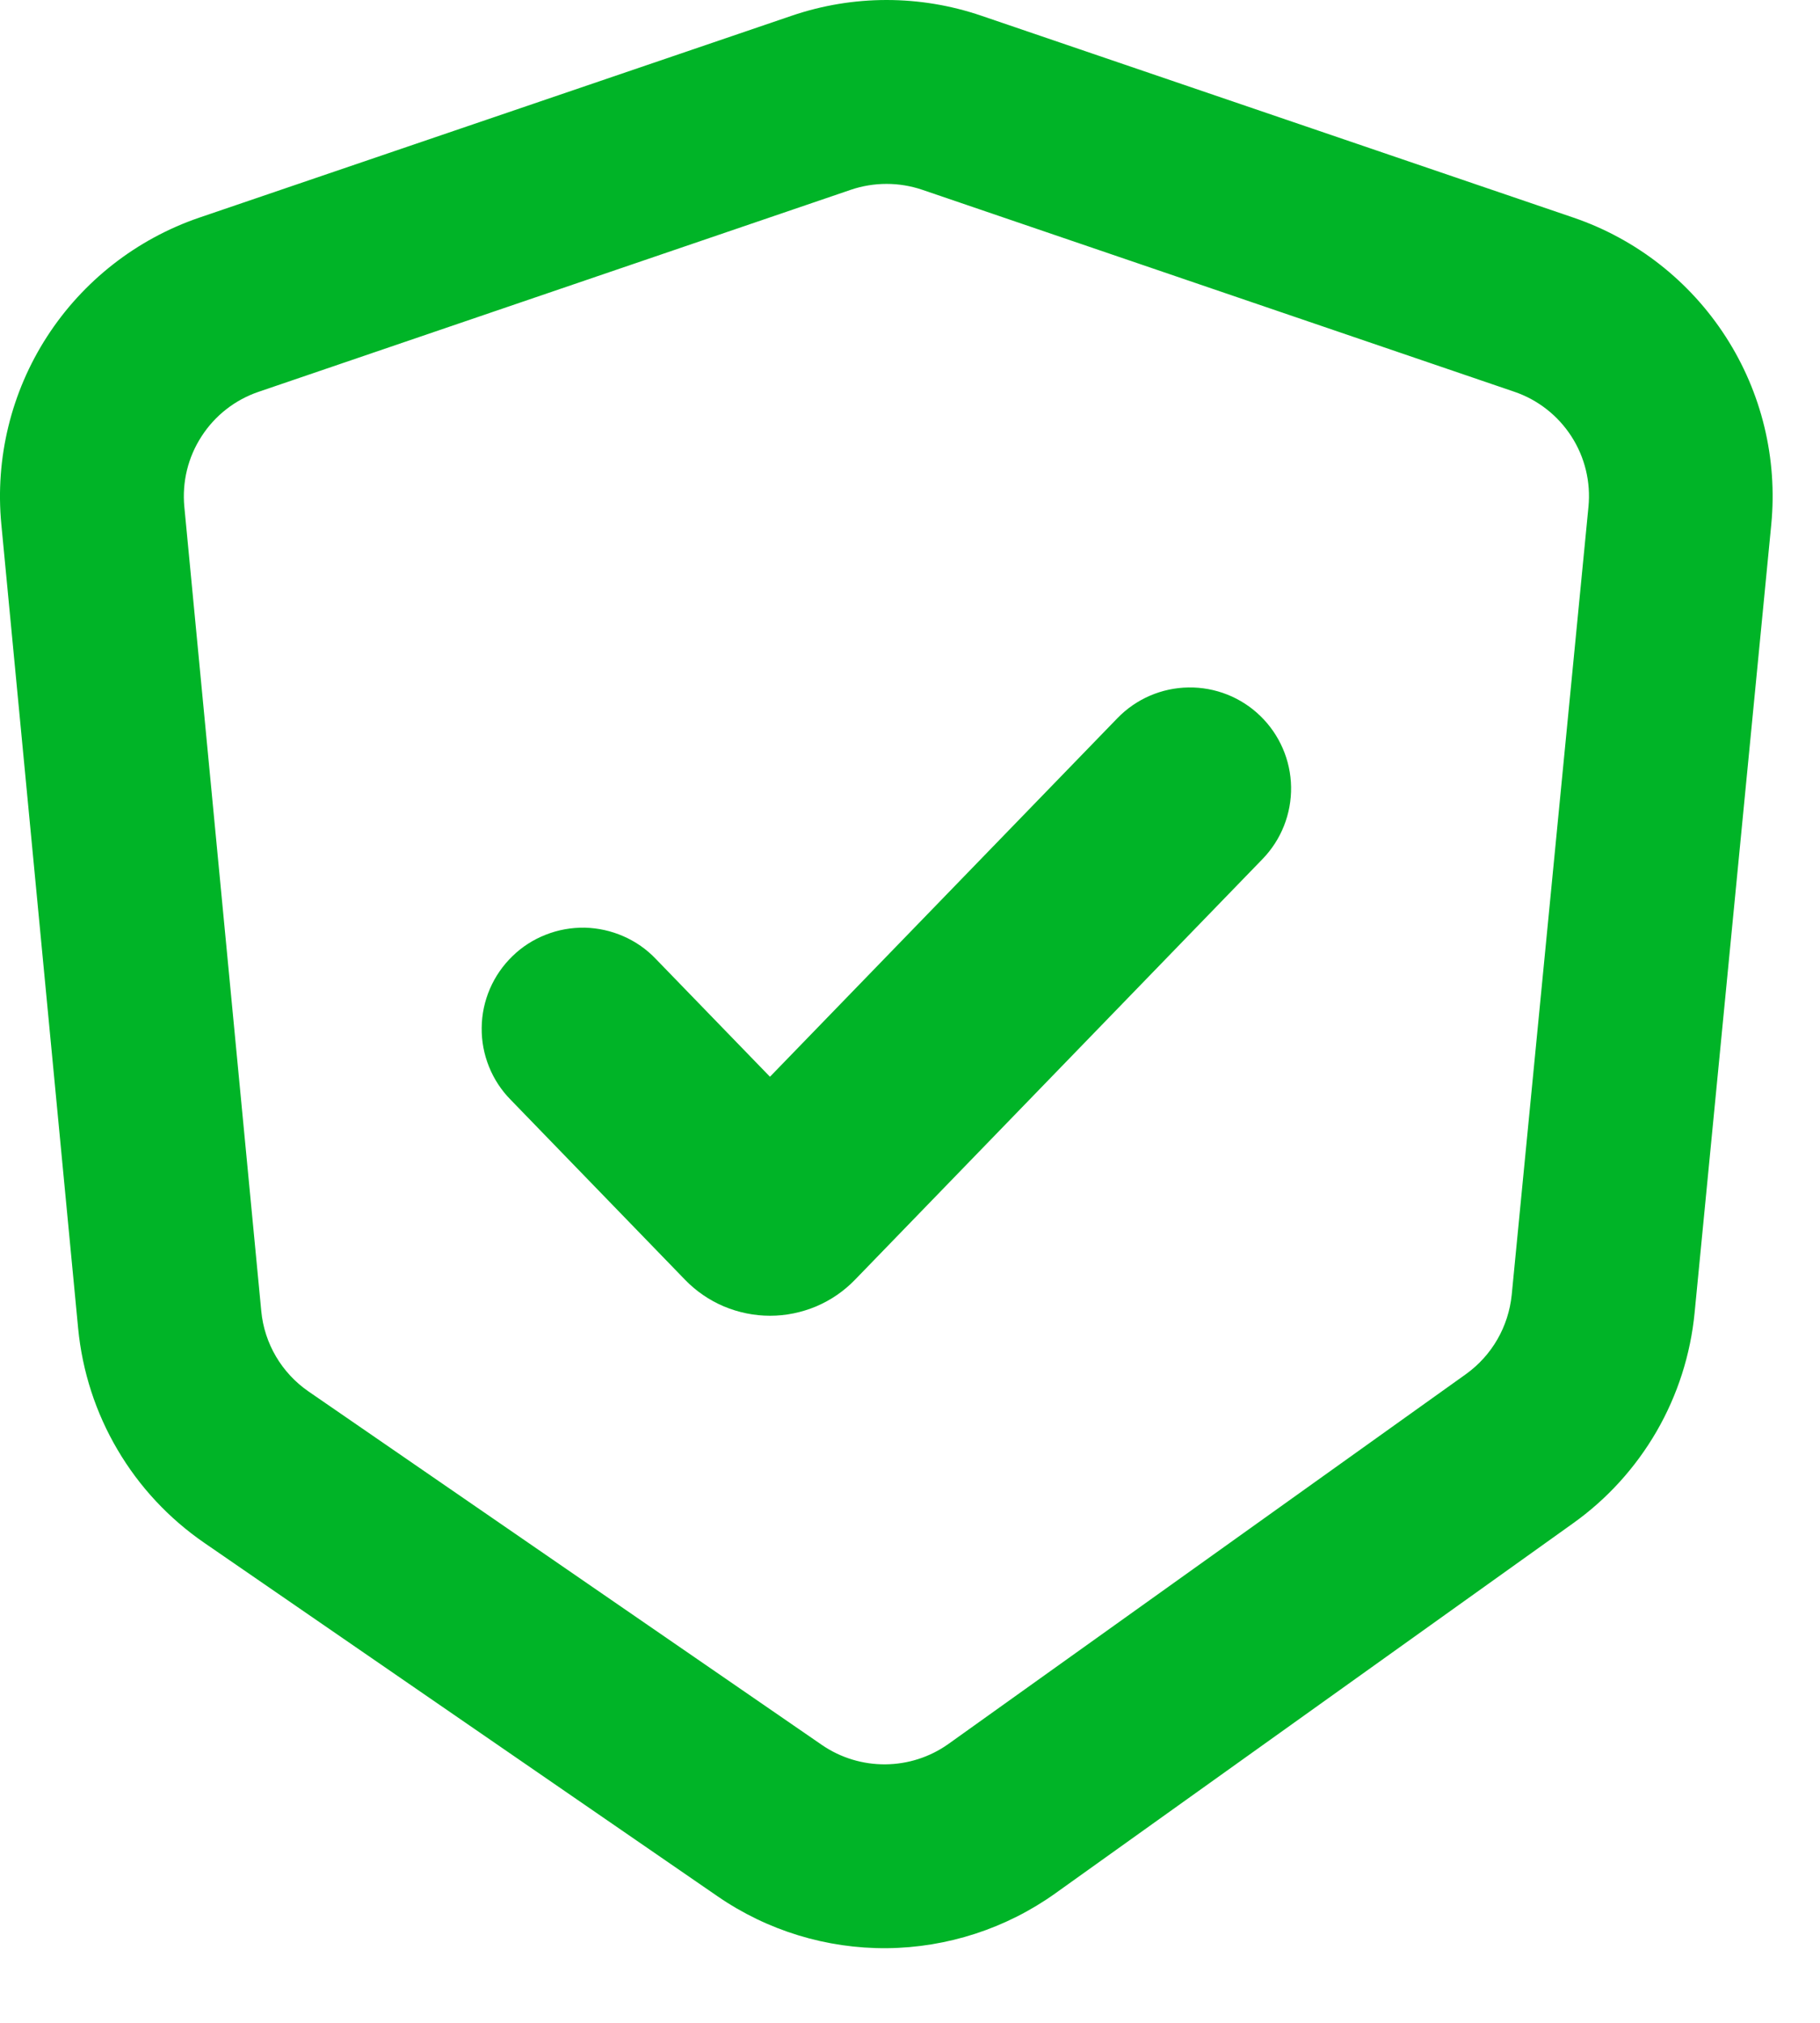
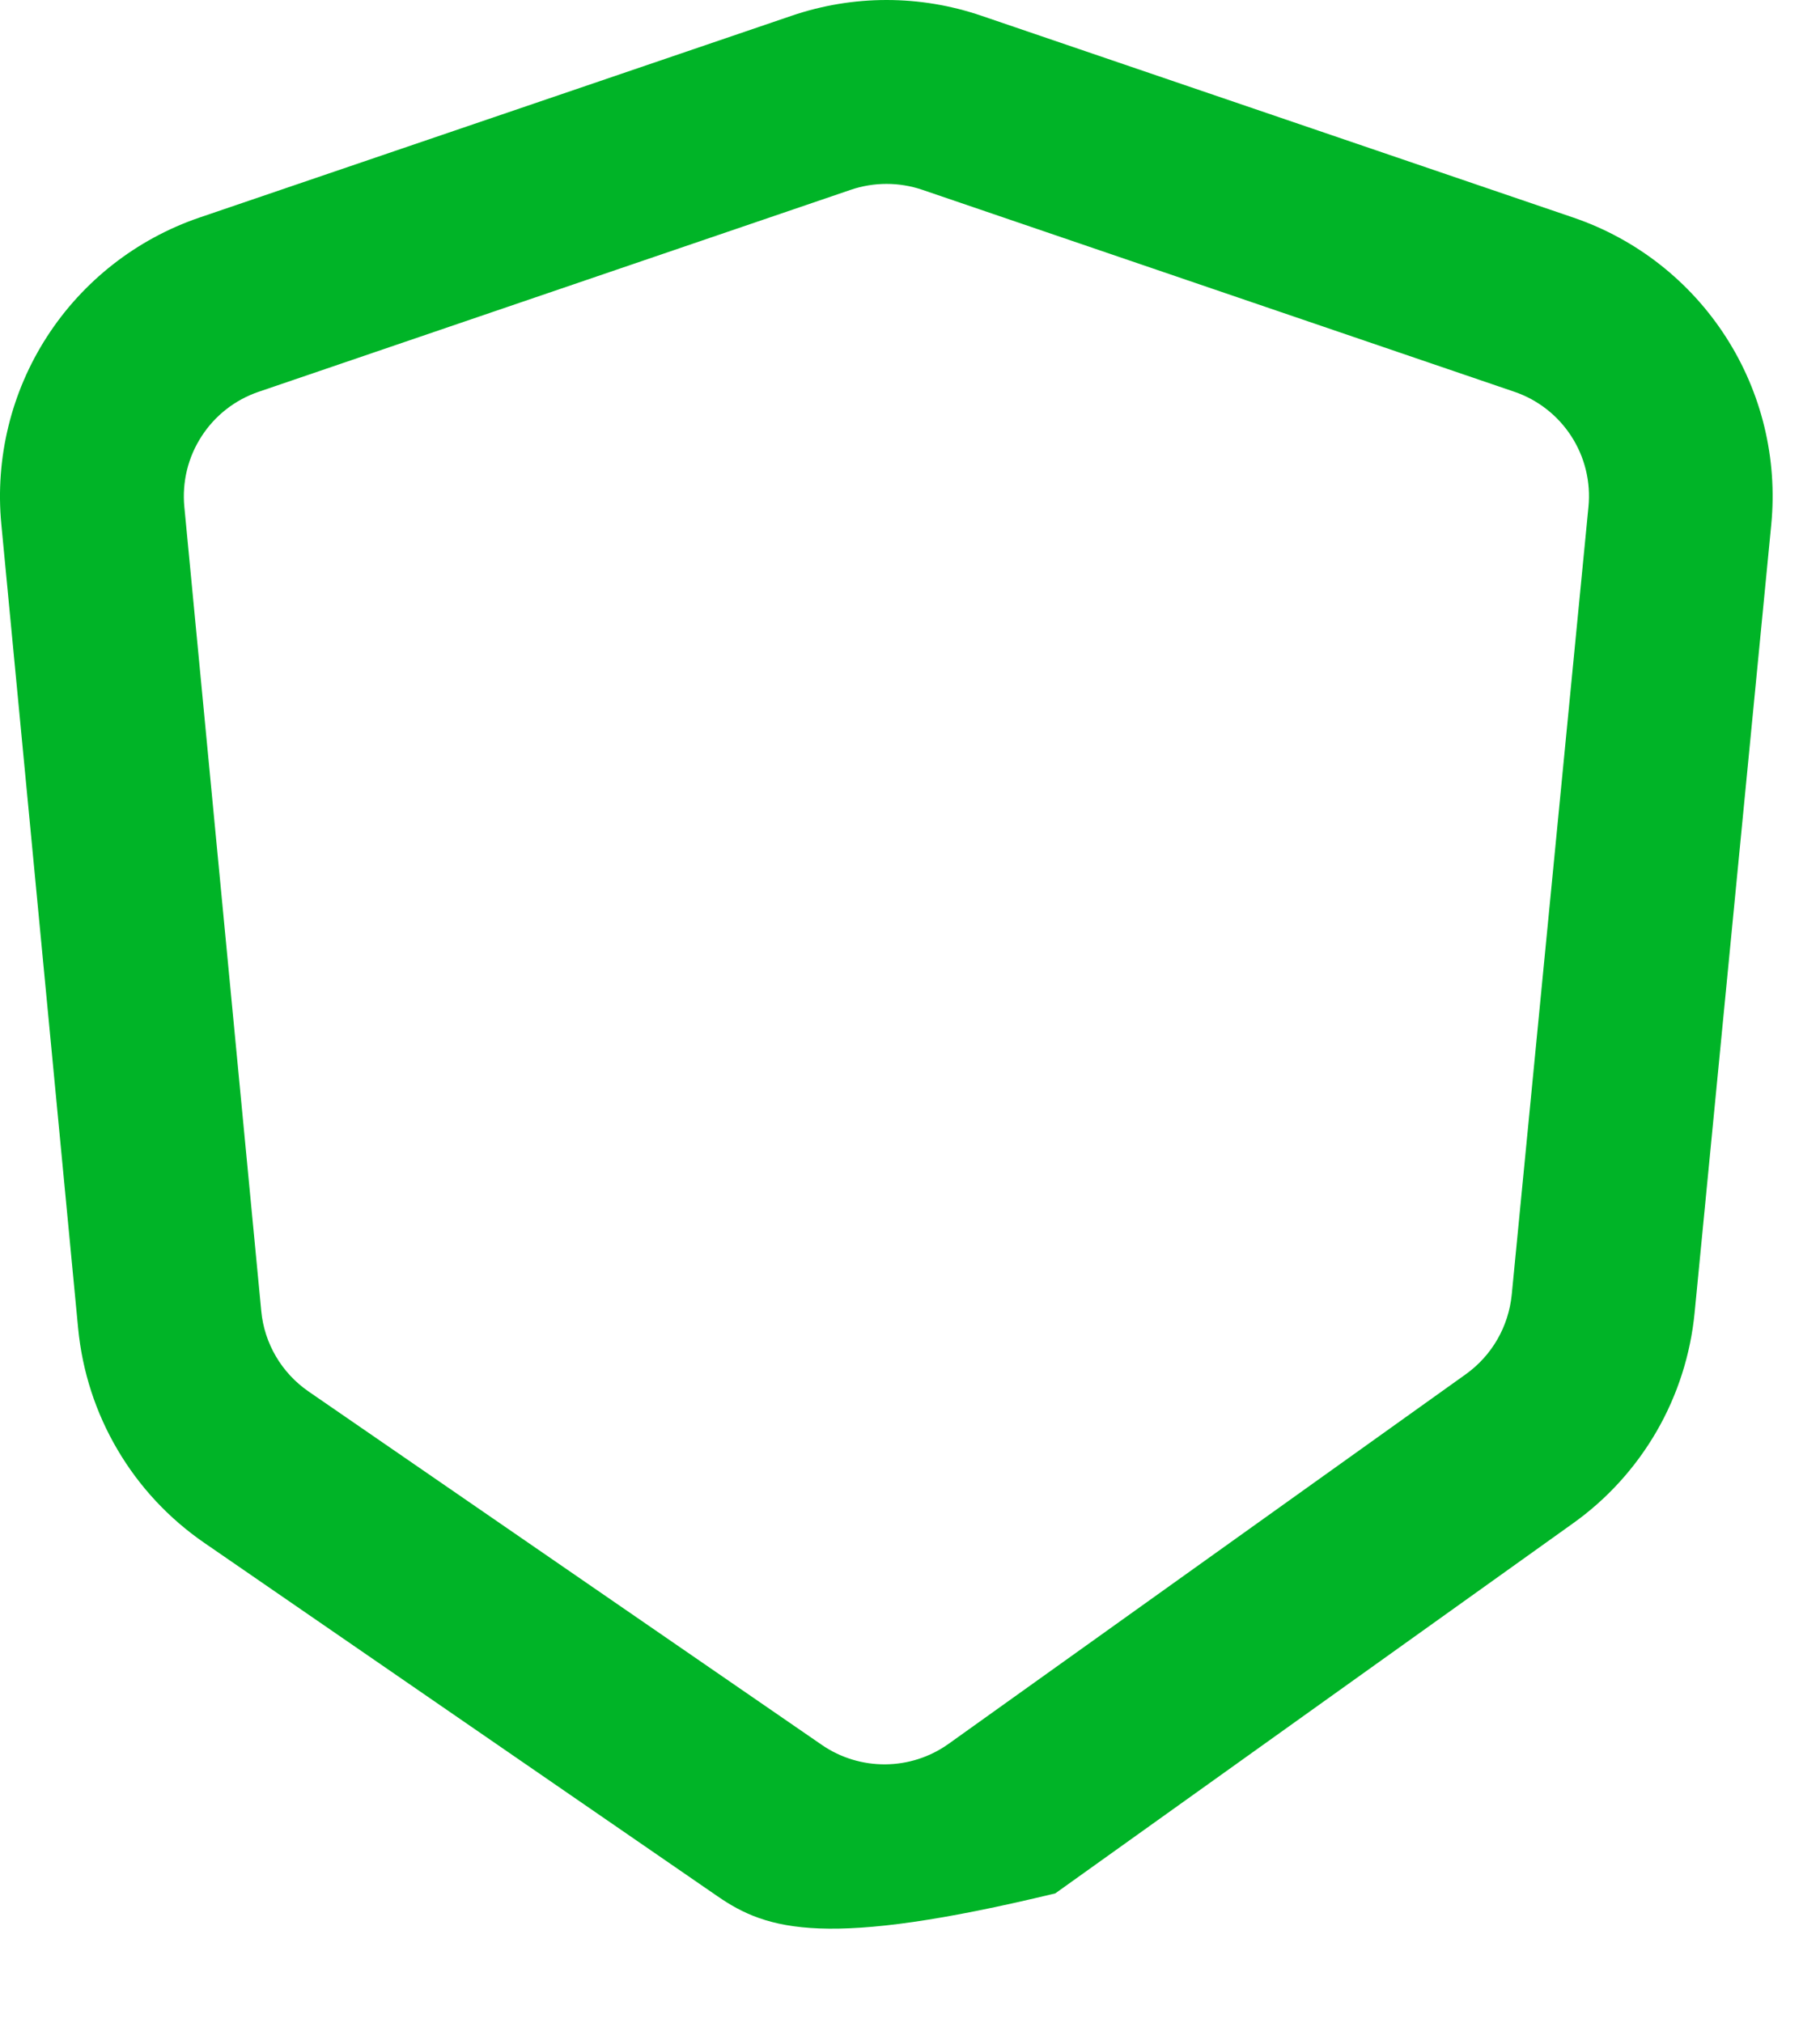
<svg xmlns="http://www.w3.org/2000/svg" width="18" height="20" viewBox="0 0 18 20" fill="none">
-   <path fill-rule="evenodd" clip-rule="evenodd" d="M12.465 7.079C12.655 7.263 12.765 7.516 12.769 7.781C12.773 8.046 12.672 8.302 12.487 8.493L8.457 12.652C8.348 12.765 8.217 12.855 8.073 12.916C7.928 12.977 7.773 13.009 7.616 13.009C7.459 13.009 7.303 12.977 7.158 12.916C7.014 12.855 6.883 12.765 6.774 12.652L5.051 10.874C4.958 10.78 4.885 10.668 4.836 10.546C4.787 10.424 4.762 10.293 4.764 10.161C4.765 10.029 4.793 9.898 4.845 9.777C4.897 9.656 4.973 9.546 5.068 9.454C5.162 9.362 5.274 9.29 5.397 9.242C5.52 9.193 5.651 9.17 5.783 9.172C5.915 9.175 6.045 9.204 6.166 9.257C6.287 9.31 6.396 9.386 6.487 9.482L7.615 10.646L11.051 7.101C11.236 6.91 11.488 6.801 11.754 6.797C12.019 6.793 12.275 6.894 12.465 7.079Z" fill="#00B427" />
-   <path fill-rule="evenodd" clip-rule="evenodd" d="M7.829 0.156C8.438 -0.052 9.098 -0.052 9.707 0.156L15.563 2.152C16.183 2.364 16.713 2.779 17.068 3.33C17.423 3.88 17.581 4.534 17.518 5.186L16.76 12.978C16.72 13.392 16.592 13.792 16.384 14.152C16.176 14.511 15.894 14.822 15.555 15.063L10.437 18.72C9.951 19.067 9.369 19.256 8.772 19.262C8.174 19.267 7.589 19.088 7.097 18.749L2.02 15.254C1.67 15.013 1.377 14.699 1.162 14.333C0.946 13.967 0.814 13.558 0.773 13.135L0.013 5.182C-0.049 4.531 0.11 3.877 0.466 3.327C0.821 2.778 1.351 2.364 1.97 2.152L7.829 0.156ZM9.12 1.876C8.892 1.799 8.644 1.799 8.416 1.876L2.557 3.874C2.325 3.953 2.126 4.108 1.993 4.315C1.859 4.521 1.8 4.766 1.823 5.01L2.584 12.963C2.614 13.283 2.786 13.575 3.052 13.758L8.128 17.252C8.506 17.512 9.008 17.508 9.381 17.242L14.5 13.585C14.626 13.494 14.732 13.377 14.809 13.243C14.887 13.108 14.935 12.958 14.951 12.803L15.71 5.011C15.734 4.767 15.675 4.521 15.541 4.314C15.408 4.108 15.209 3.952 14.976 3.873L9.12 1.876Z" fill="#00B427" />
+   <path fill-rule="evenodd" clip-rule="evenodd" d="M7.829 0.156C8.438 -0.052 9.098 -0.052 9.707 0.156L15.563 2.152C16.183 2.364 16.713 2.779 17.068 3.33C17.423 3.88 17.581 4.534 17.518 5.186L16.76 12.978C16.72 13.392 16.592 13.792 16.384 14.152C16.176 14.511 15.894 14.822 15.555 15.063L10.437 18.72C8.174 19.267 7.589 19.088 7.097 18.749L2.02 15.254C1.67 15.013 1.377 14.699 1.162 14.333C0.946 13.967 0.814 13.558 0.773 13.135L0.013 5.182C-0.049 4.531 0.11 3.877 0.466 3.327C0.821 2.778 1.351 2.364 1.97 2.152L7.829 0.156ZM9.12 1.876C8.892 1.799 8.644 1.799 8.416 1.876L2.557 3.874C2.325 3.953 2.126 4.108 1.993 4.315C1.859 4.521 1.8 4.766 1.823 5.01L2.584 12.963C2.614 13.283 2.786 13.575 3.052 13.758L8.128 17.252C8.506 17.512 9.008 17.508 9.381 17.242L14.5 13.585C14.626 13.494 14.732 13.377 14.809 13.243C14.887 13.108 14.935 12.958 14.951 12.803L15.71 5.011C15.734 4.767 15.675 4.521 15.541 4.314C15.408 4.108 15.209 3.952 14.976 3.873L9.12 1.876Z" fill="#00B427" />
</svg>